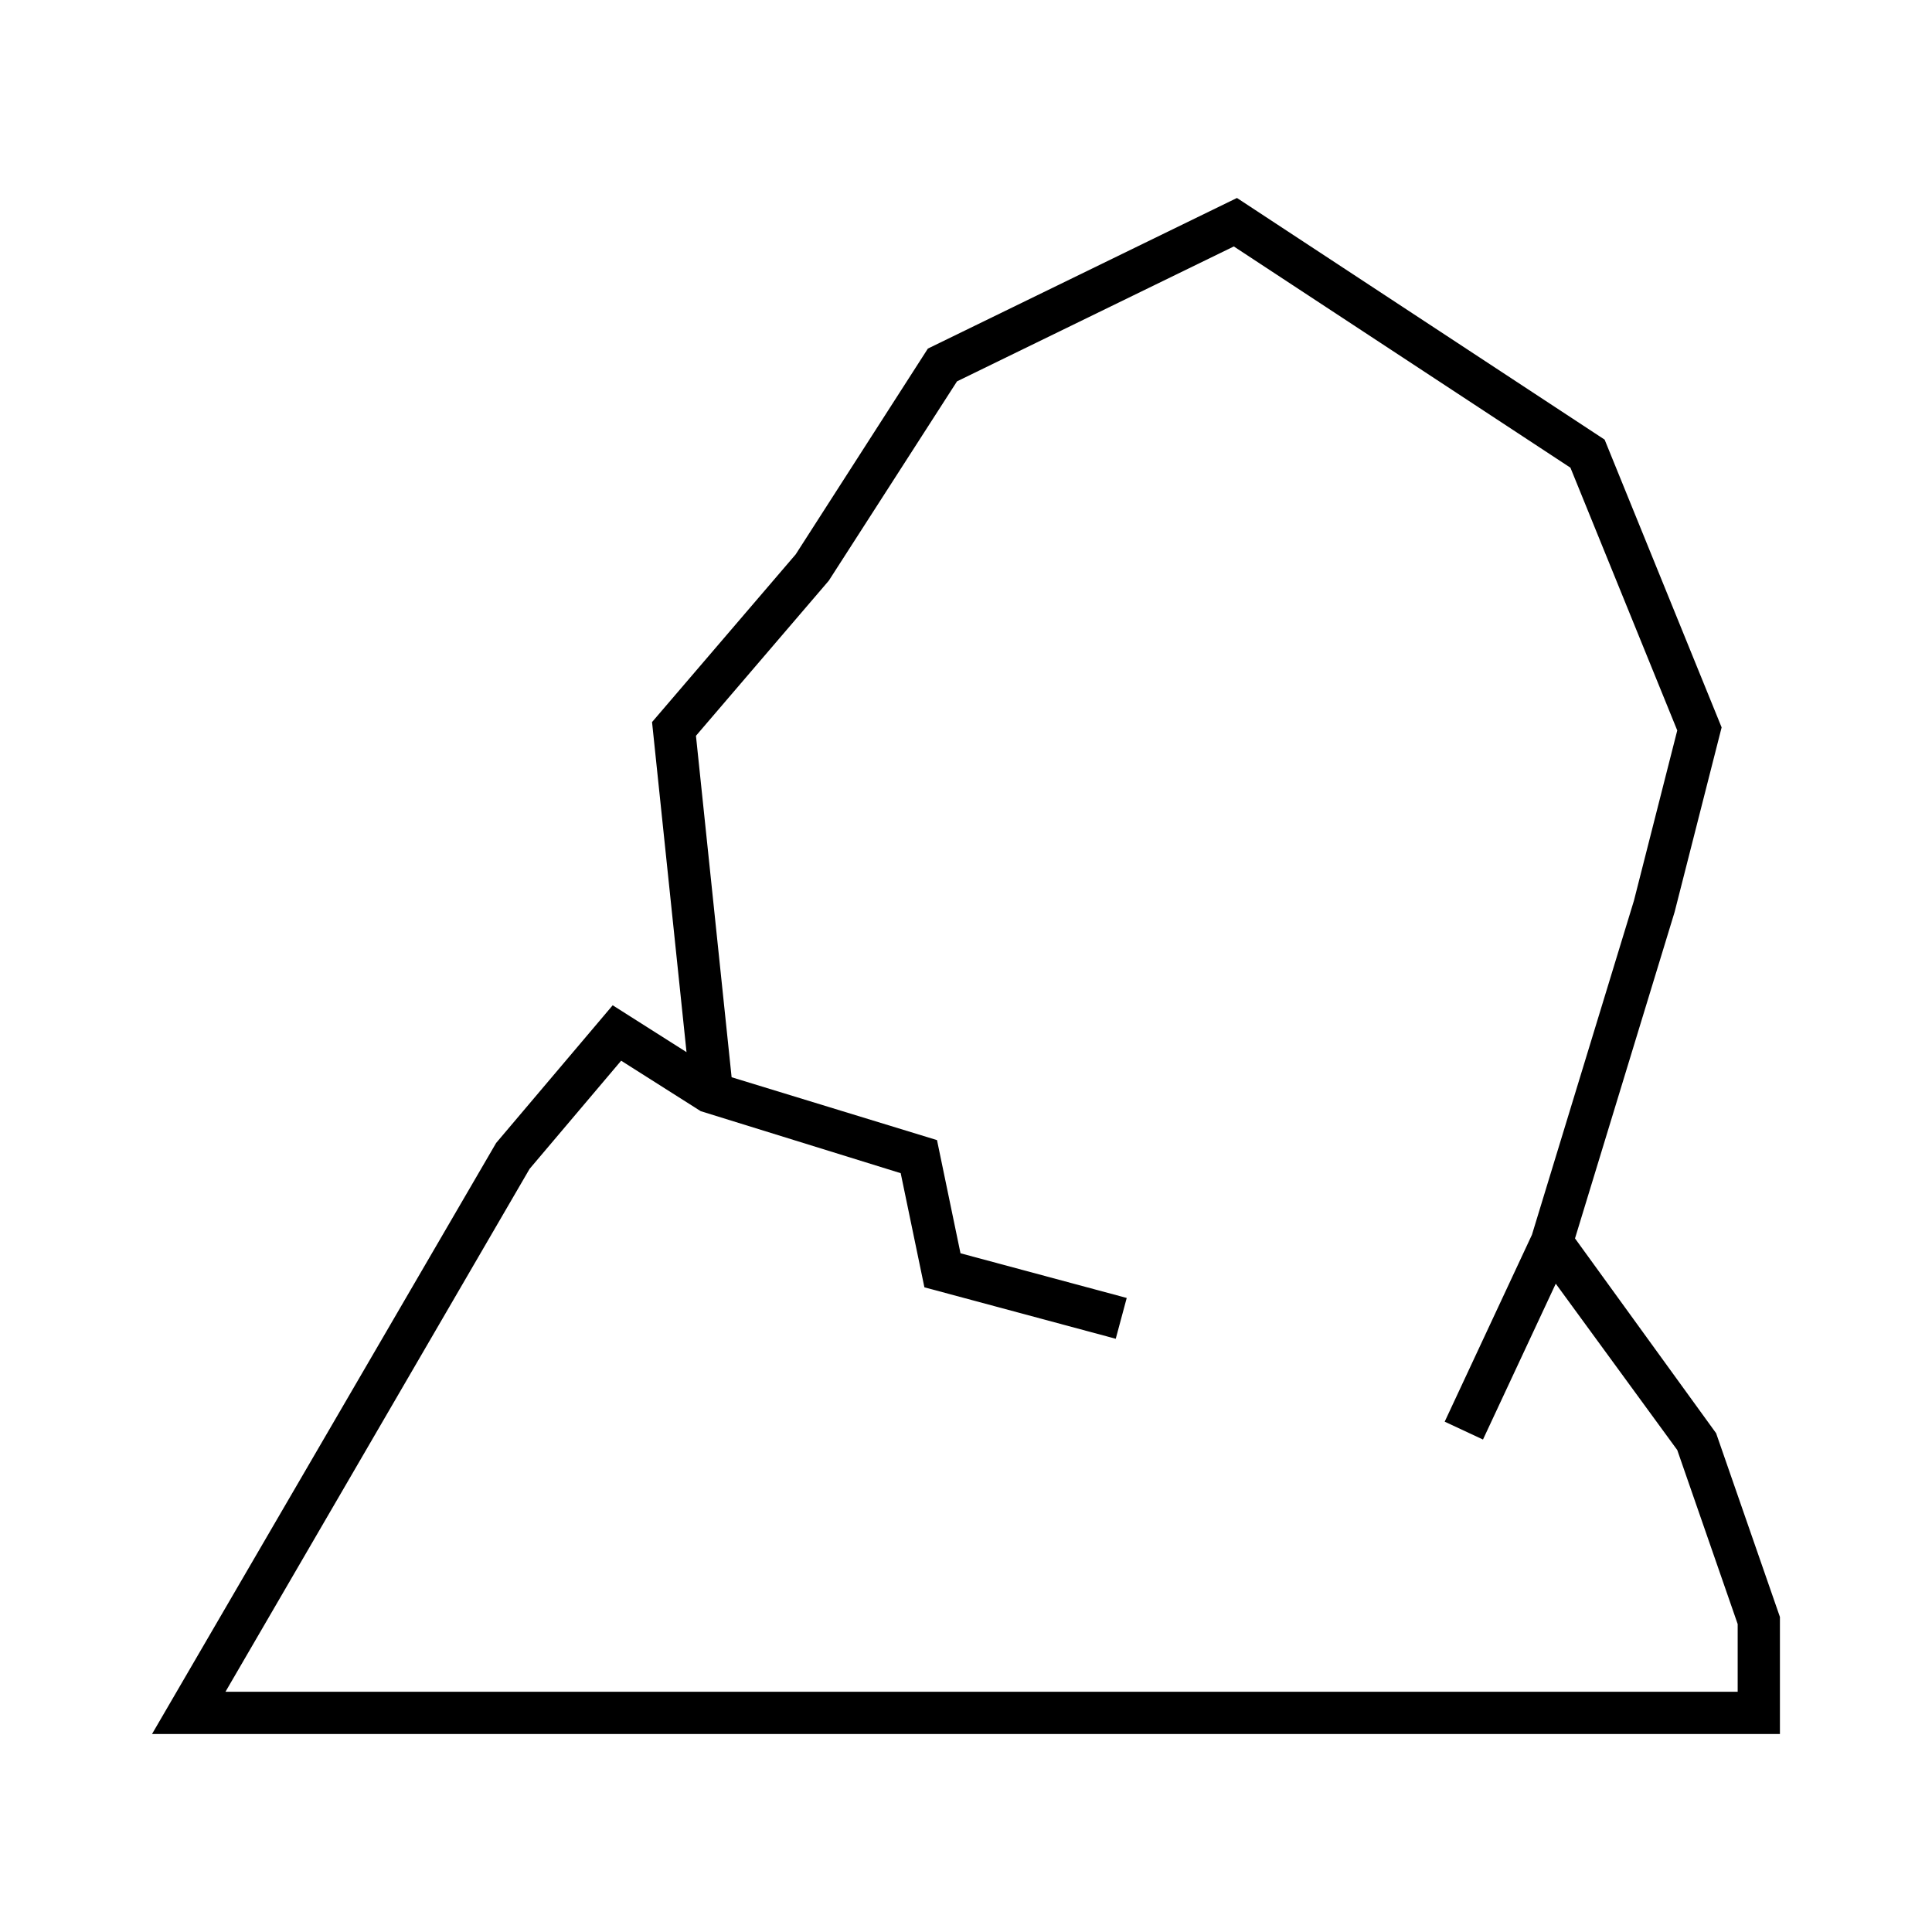
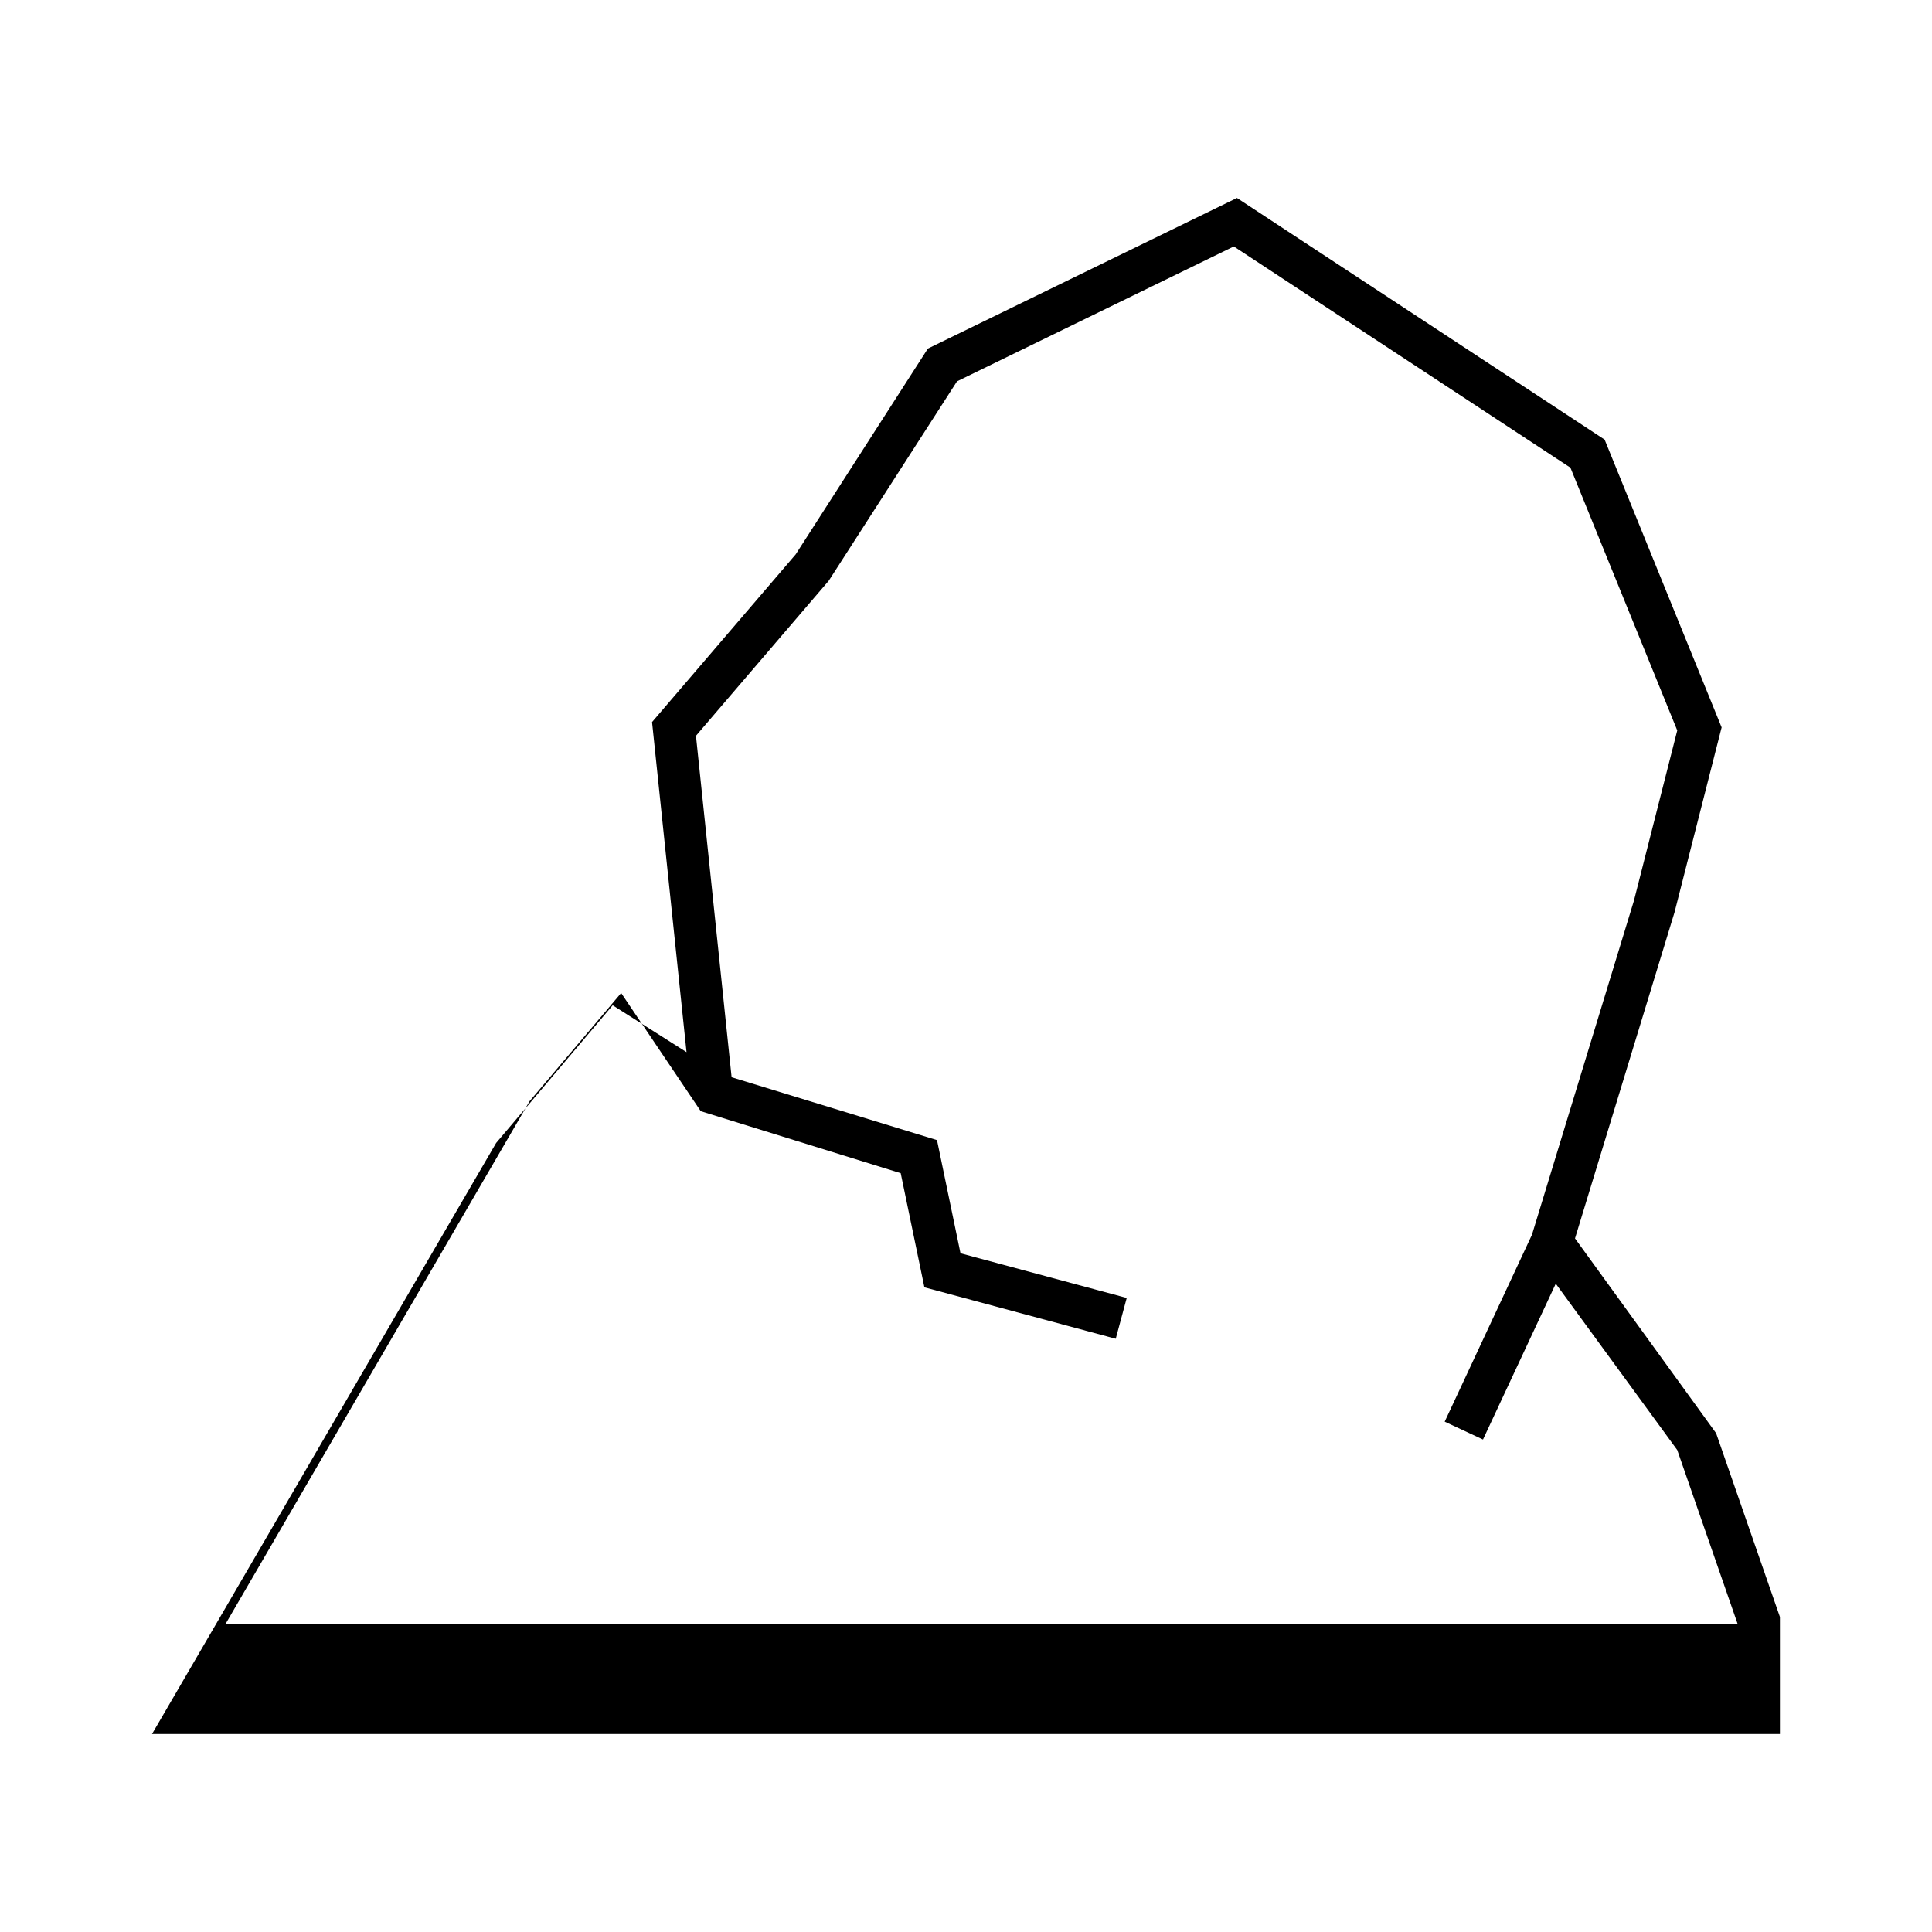
<svg xmlns="http://www.w3.org/2000/svg" fill="#000000" width="800px" height="800px" version="1.1" viewBox="144 144 512 512">
-   <path d="m275.48 446.9-91.191 156.63h431.41v-31.023l-16.91-48.691-37.395-51.625 26.395-86.492 12.461-48.93-31.008-76.266-97.434-64.039-81.91 39.914-35.02 54.523-38.078 44.457 9.137 87.469-19.566-12.418zm54.227-8.426 52.988 16.43 6.281 30.246 50.707 13.637 2.91-10.816-44.051-11.84-6.227-29.992-54.43-16.66-9.449-90.488 35.199-41.102 33.984-52.828 73.355-35.75 89.207 58.633 28.309 69.625-11.48 45.109-27.027 88.543-23.125 49.535 10.148 4.734 19.285-41.301 32.199 44.082 16.012 46.121v17.938l-400.75 0.004 80.594-138.57 24.266-28.668z" />
+   <path d="m275.48 446.9-91.191 156.63h431.41v-31.023l-16.91-48.691-37.395-51.625 26.395-86.492 12.461-48.93-31.008-76.266-97.434-64.039-81.91 39.914-35.02 54.523-38.078 44.457 9.137 87.469-19.566-12.418zm54.227-8.426 52.988 16.43 6.281 30.246 50.707 13.637 2.91-10.816-44.051-11.84-6.227-29.992-54.43-16.66-9.449-90.488 35.199-41.102 33.984-52.828 73.355-35.75 89.207 58.633 28.309 69.625-11.48 45.109-27.027 88.543-23.125 49.535 10.148 4.734 19.285-41.301 32.199 44.082 16.012 46.121l-400.75 0.004 80.594-138.57 24.266-28.668z" />
</svg>